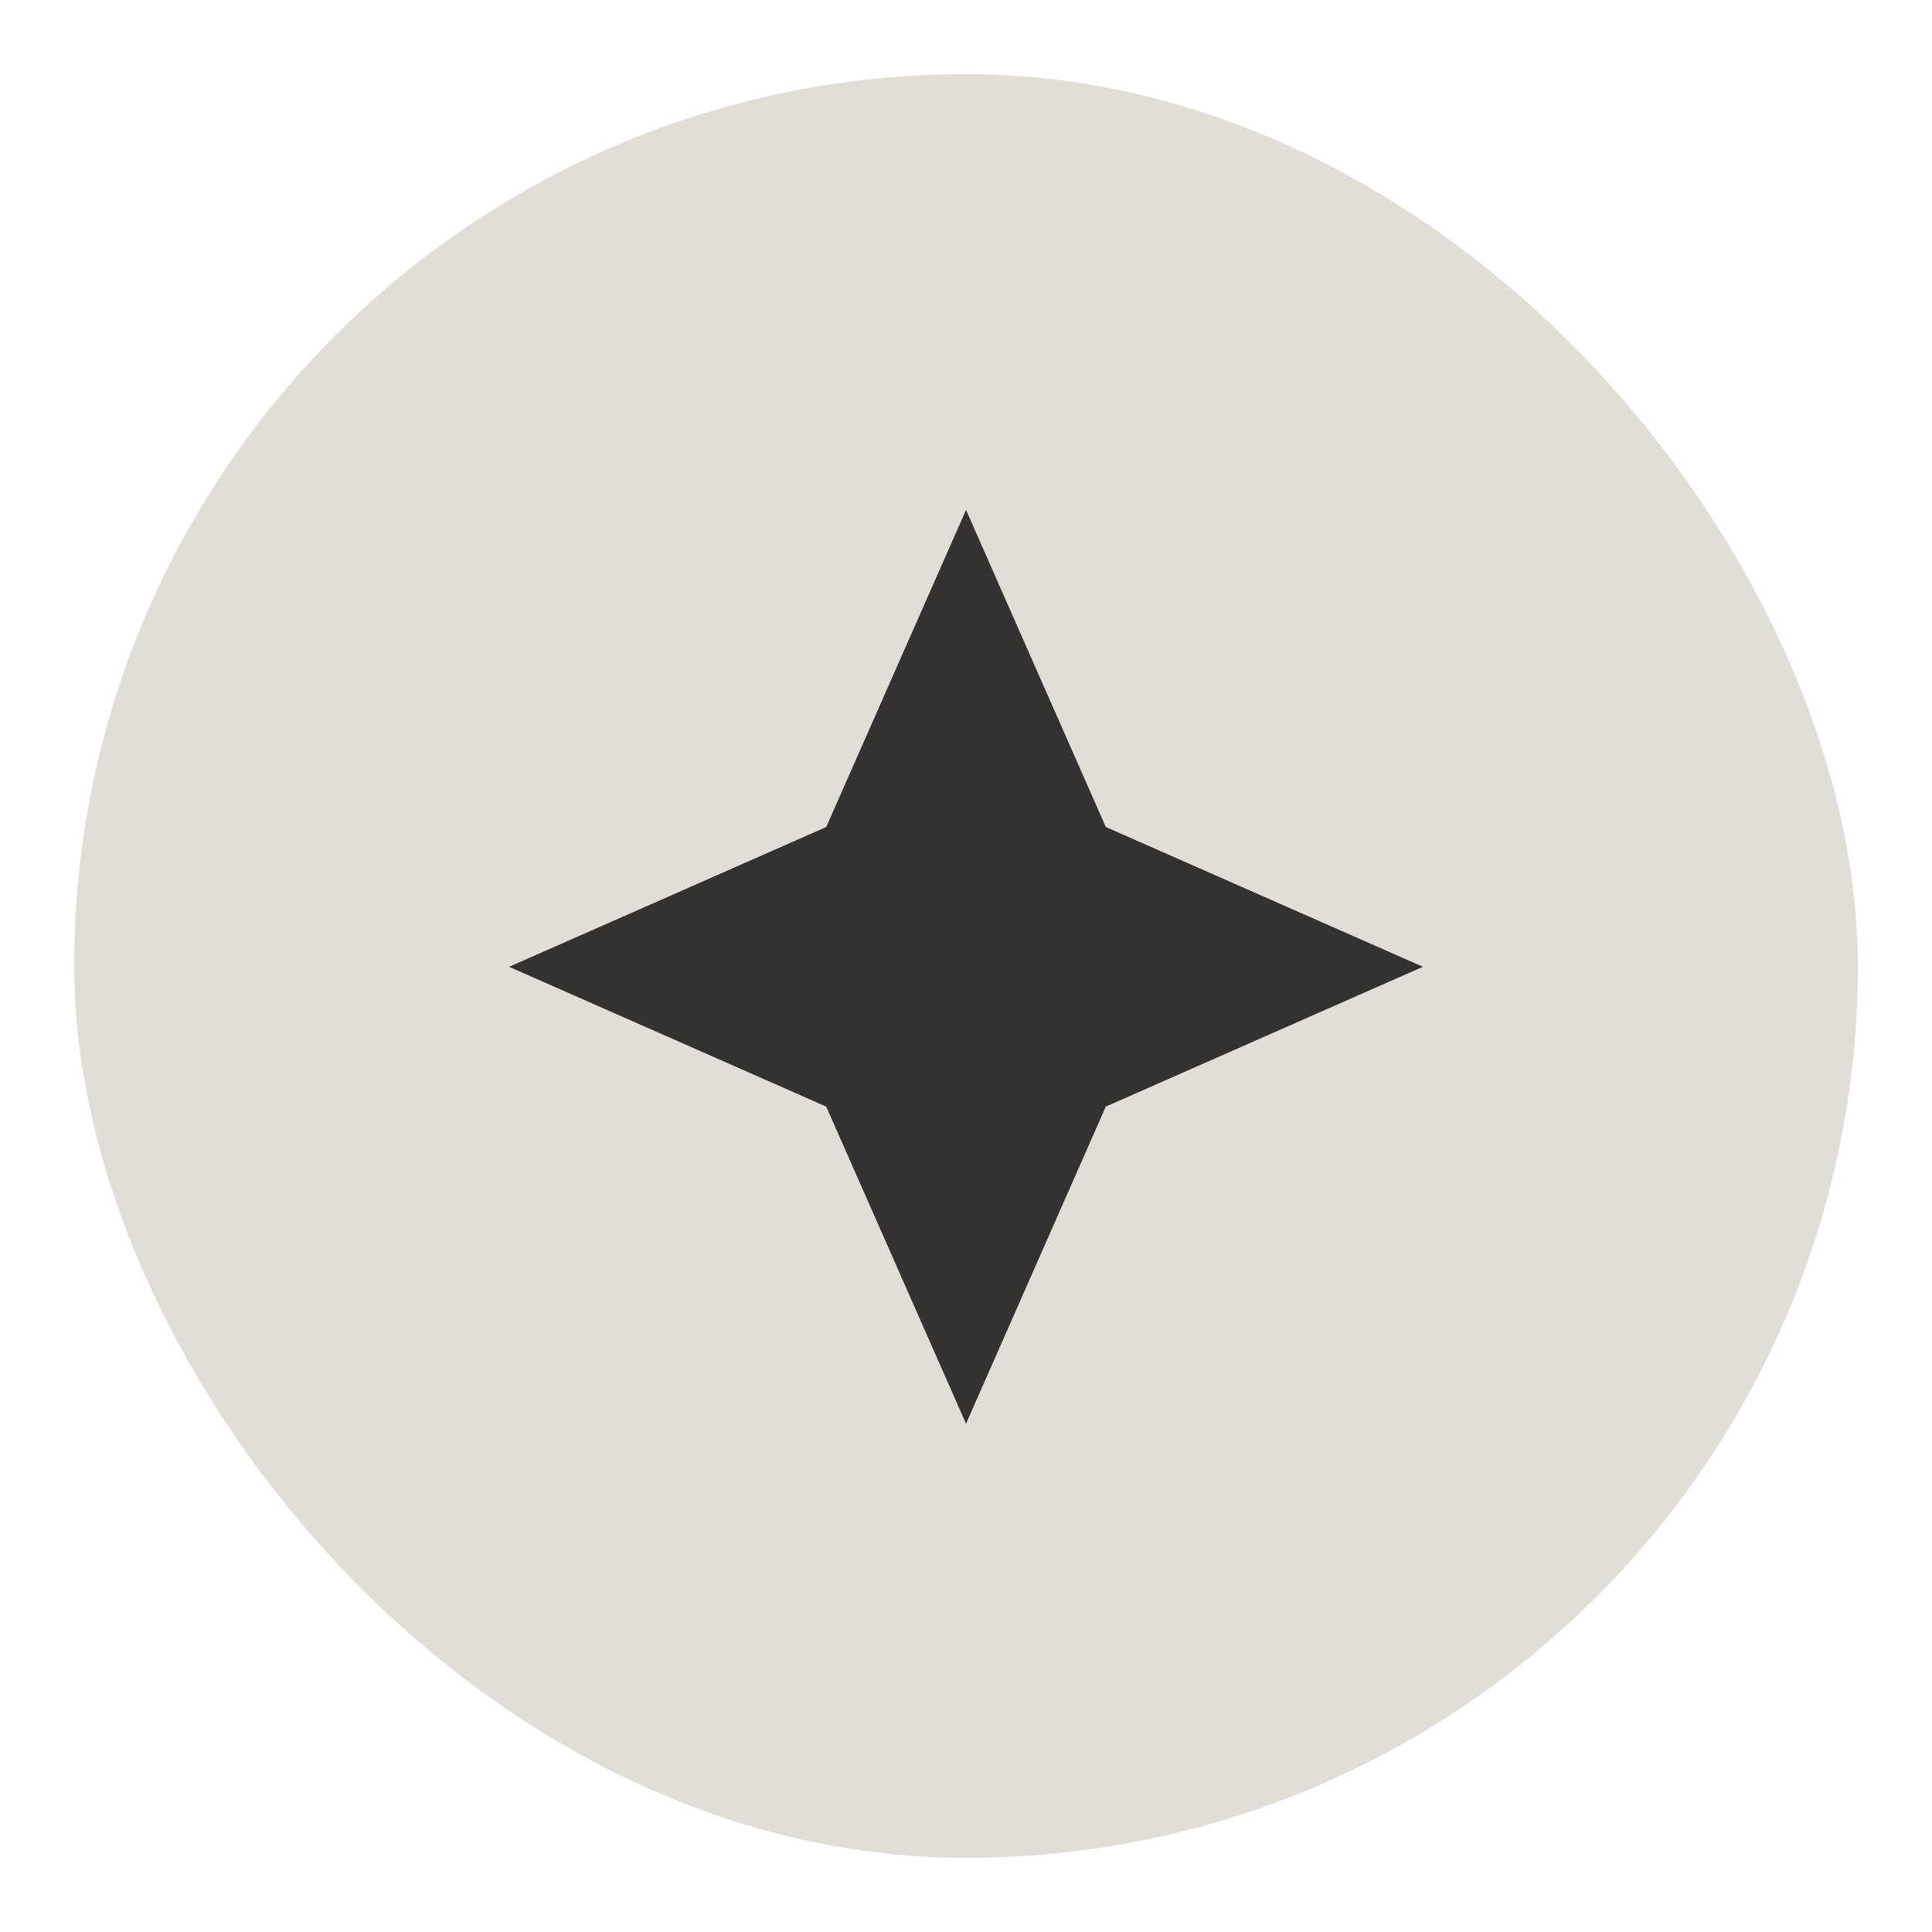
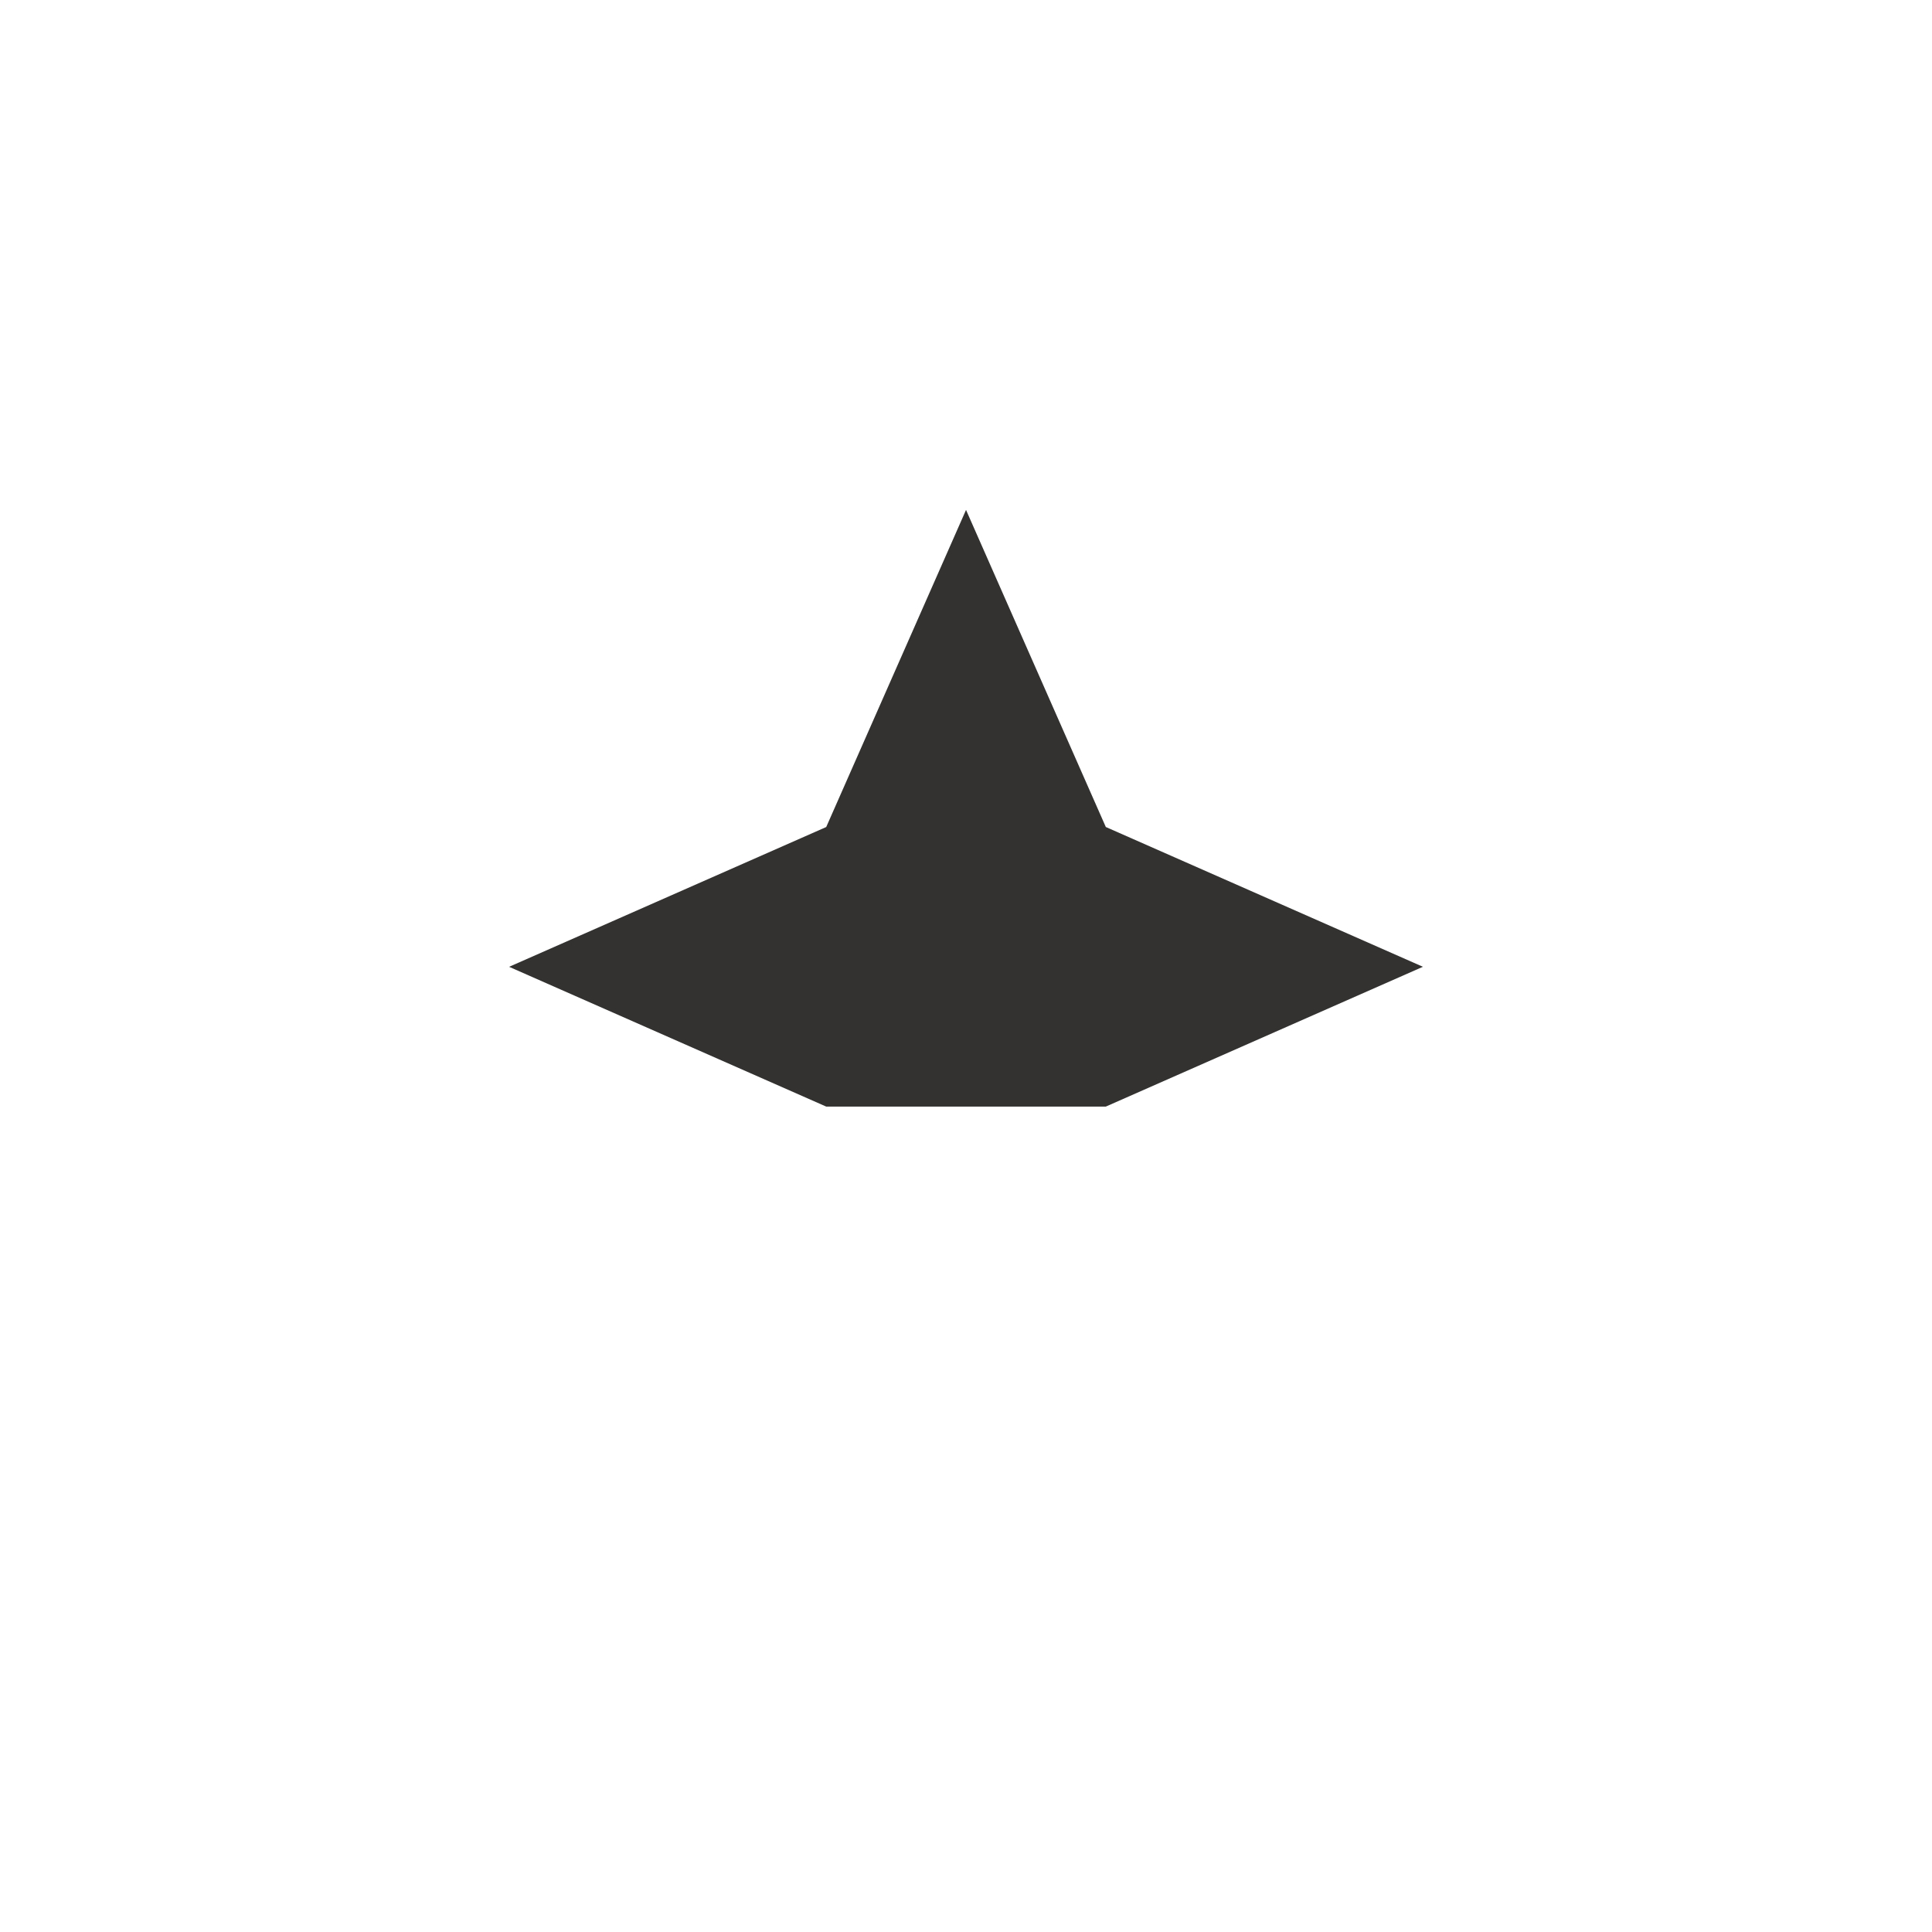
<svg xmlns="http://www.w3.org/2000/svg" fill="none" viewBox="0 0 74 74" height="74" width="74">
-   <rect fill="#E1DED7" rx="34.16" height="68.32" width="68.32" y="2.84" x="2.84" />
-   <path fill="#333231" d="M42.355 31.676L37.001 19.531L31.646 31.677L19.5 37.031L31.646 42.385L37.001 54.531L42.355 42.385L54.501 37.03L42.355 31.676Z" clip-rule="evenodd" fill-rule="evenodd" />
+   <path fill="#333231" d="M42.355 31.676L37.001 19.531L31.646 31.677L19.5 37.031L31.646 42.385L42.355 42.385L54.501 37.03L42.355 31.676Z" clip-rule="evenodd" fill-rule="evenodd" />
</svg>